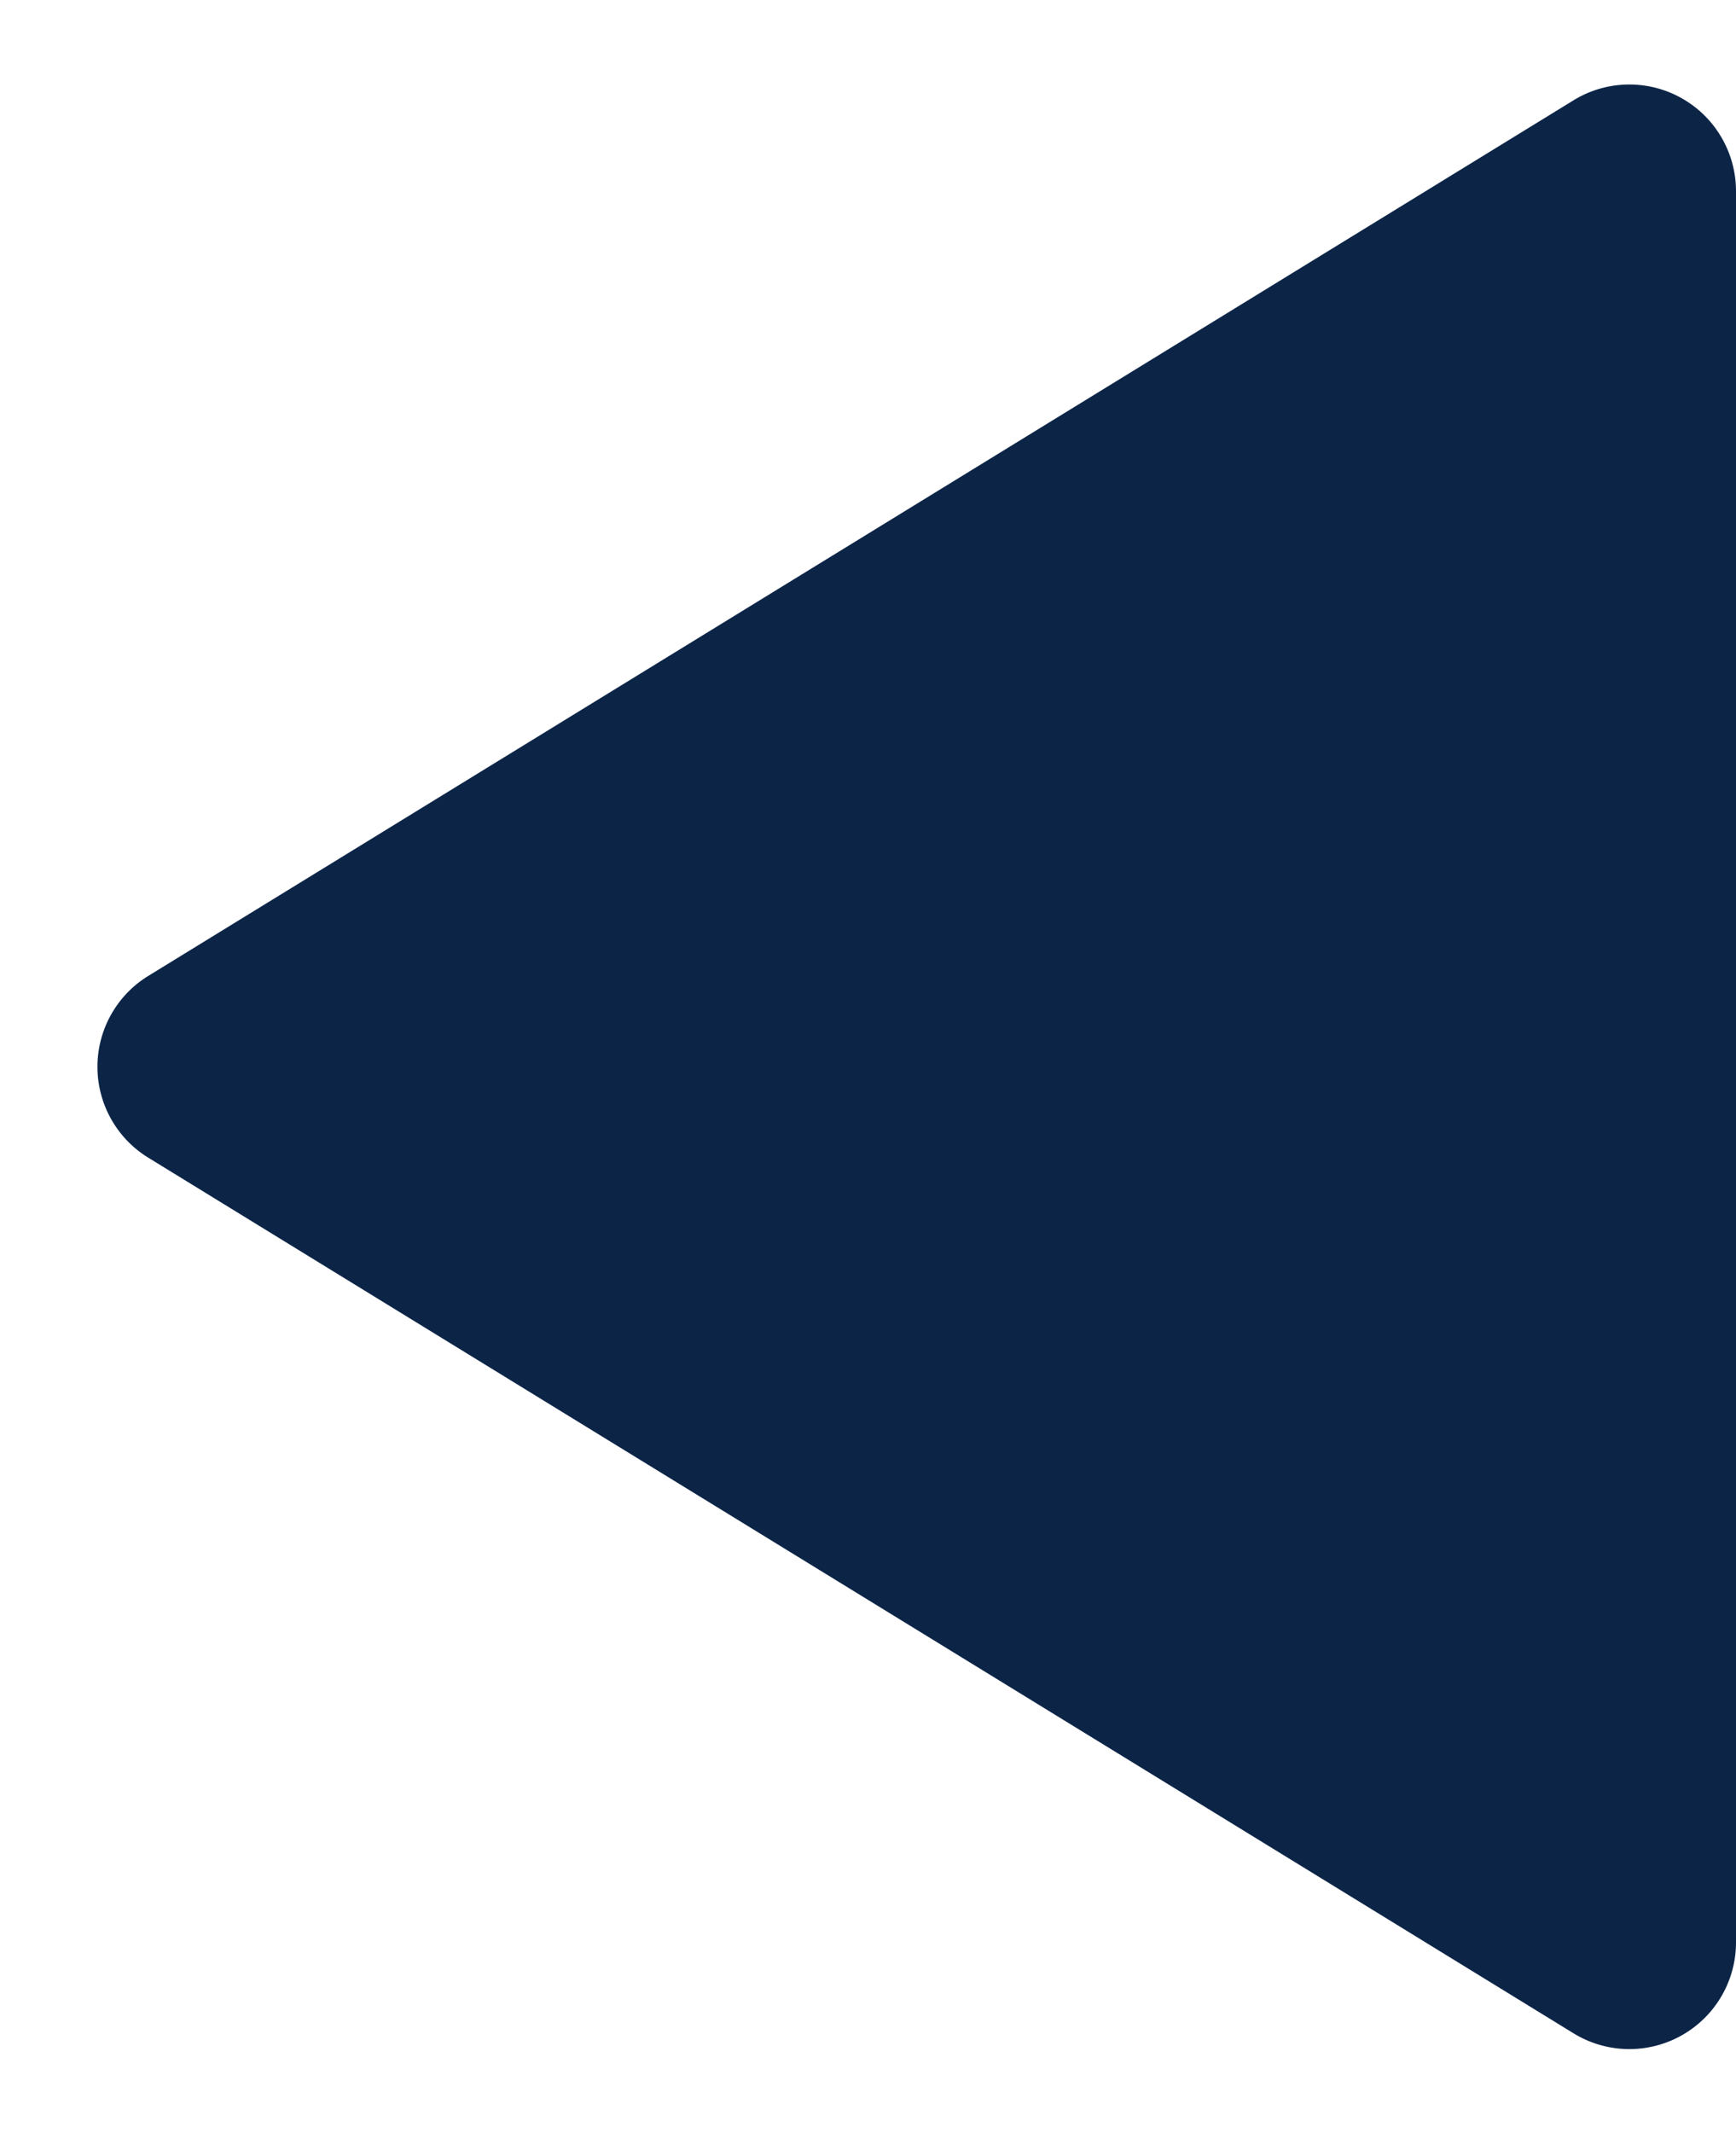
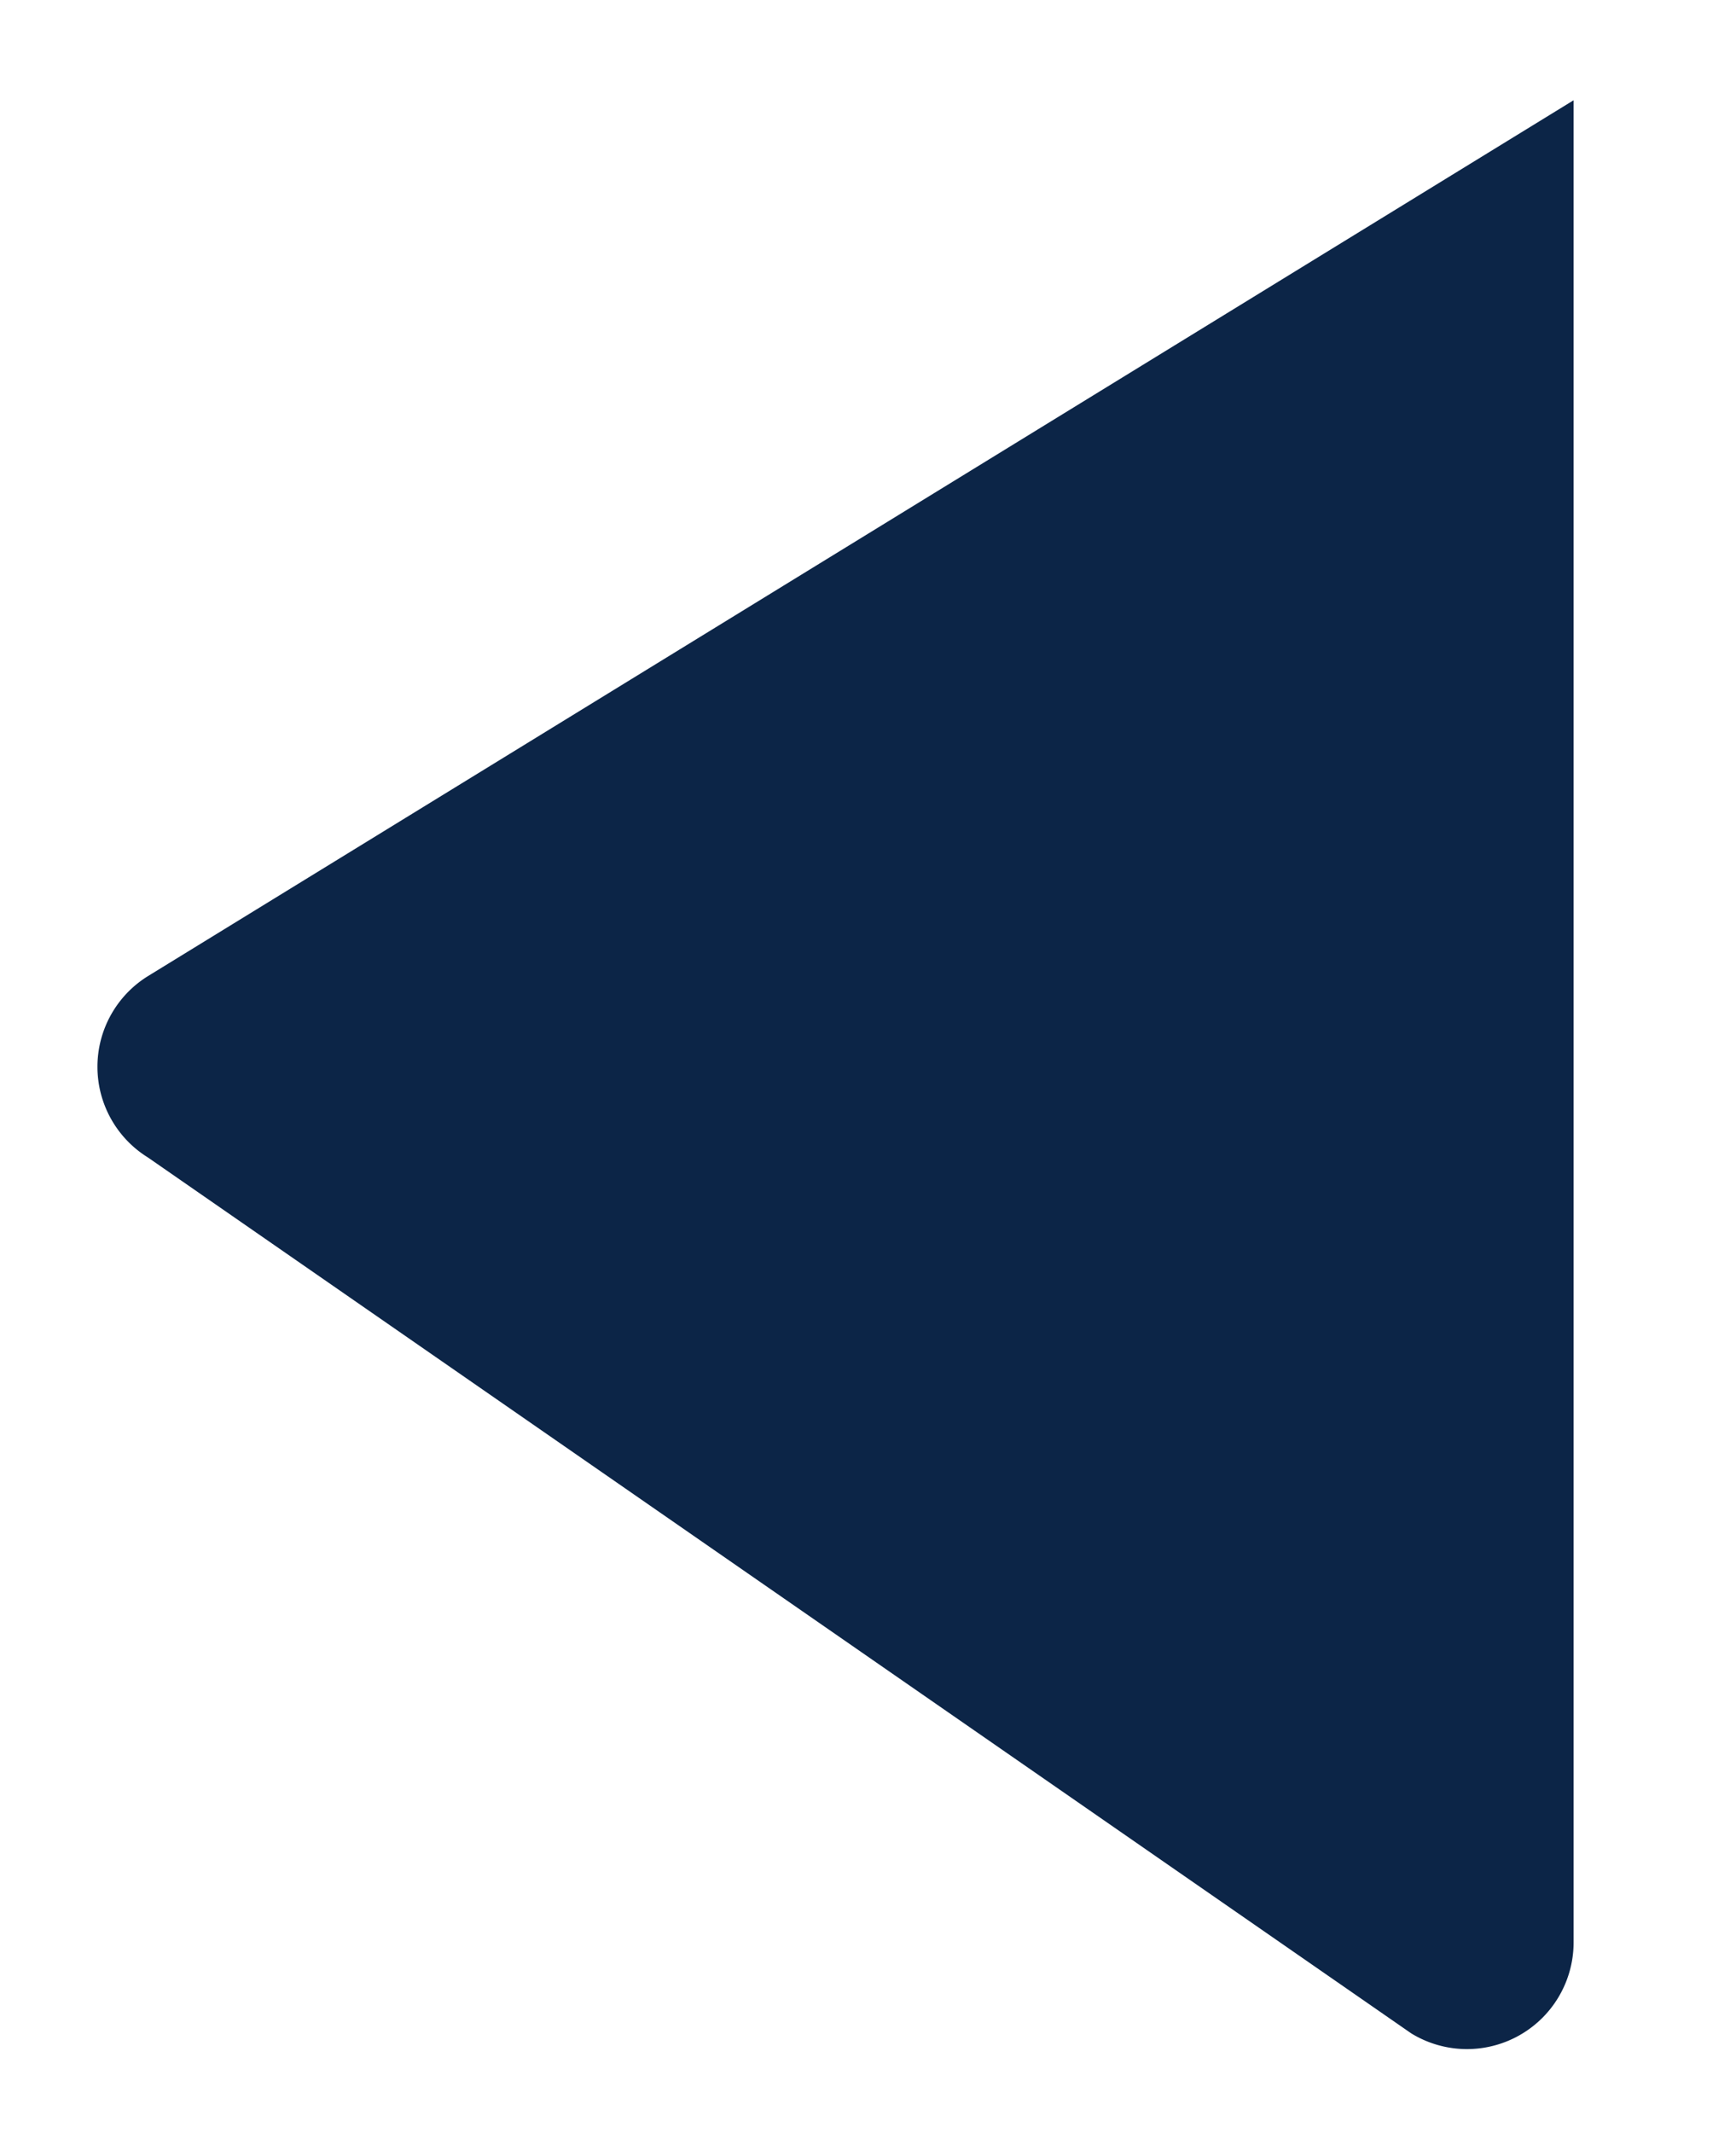
<svg xmlns="http://www.w3.org/2000/svg" width="16.28" height="20" viewBox="0 0 16.28 20">
-   <path id="Polygon_20" data-name="Polygon 20" d="M9.148,1.387a1,1,0,0,1,1.7,0l8.212,13.37a1,1,0,0,1-.852,1.523H1.788a1,1,0,0,1-.852-1.523Z" transform="translate(0 20) rotate(-90)" fill="#0c2547" />
+   <path id="Polygon_20" data-name="Polygon 20" d="M9.148,1.387a1,1,0,0,1,1.7,0l8.212,13.37H1.788a1,1,0,0,1-.852-1.523Z" transform="translate(0 20) rotate(-90)" fill="#0c2547" />
</svg>